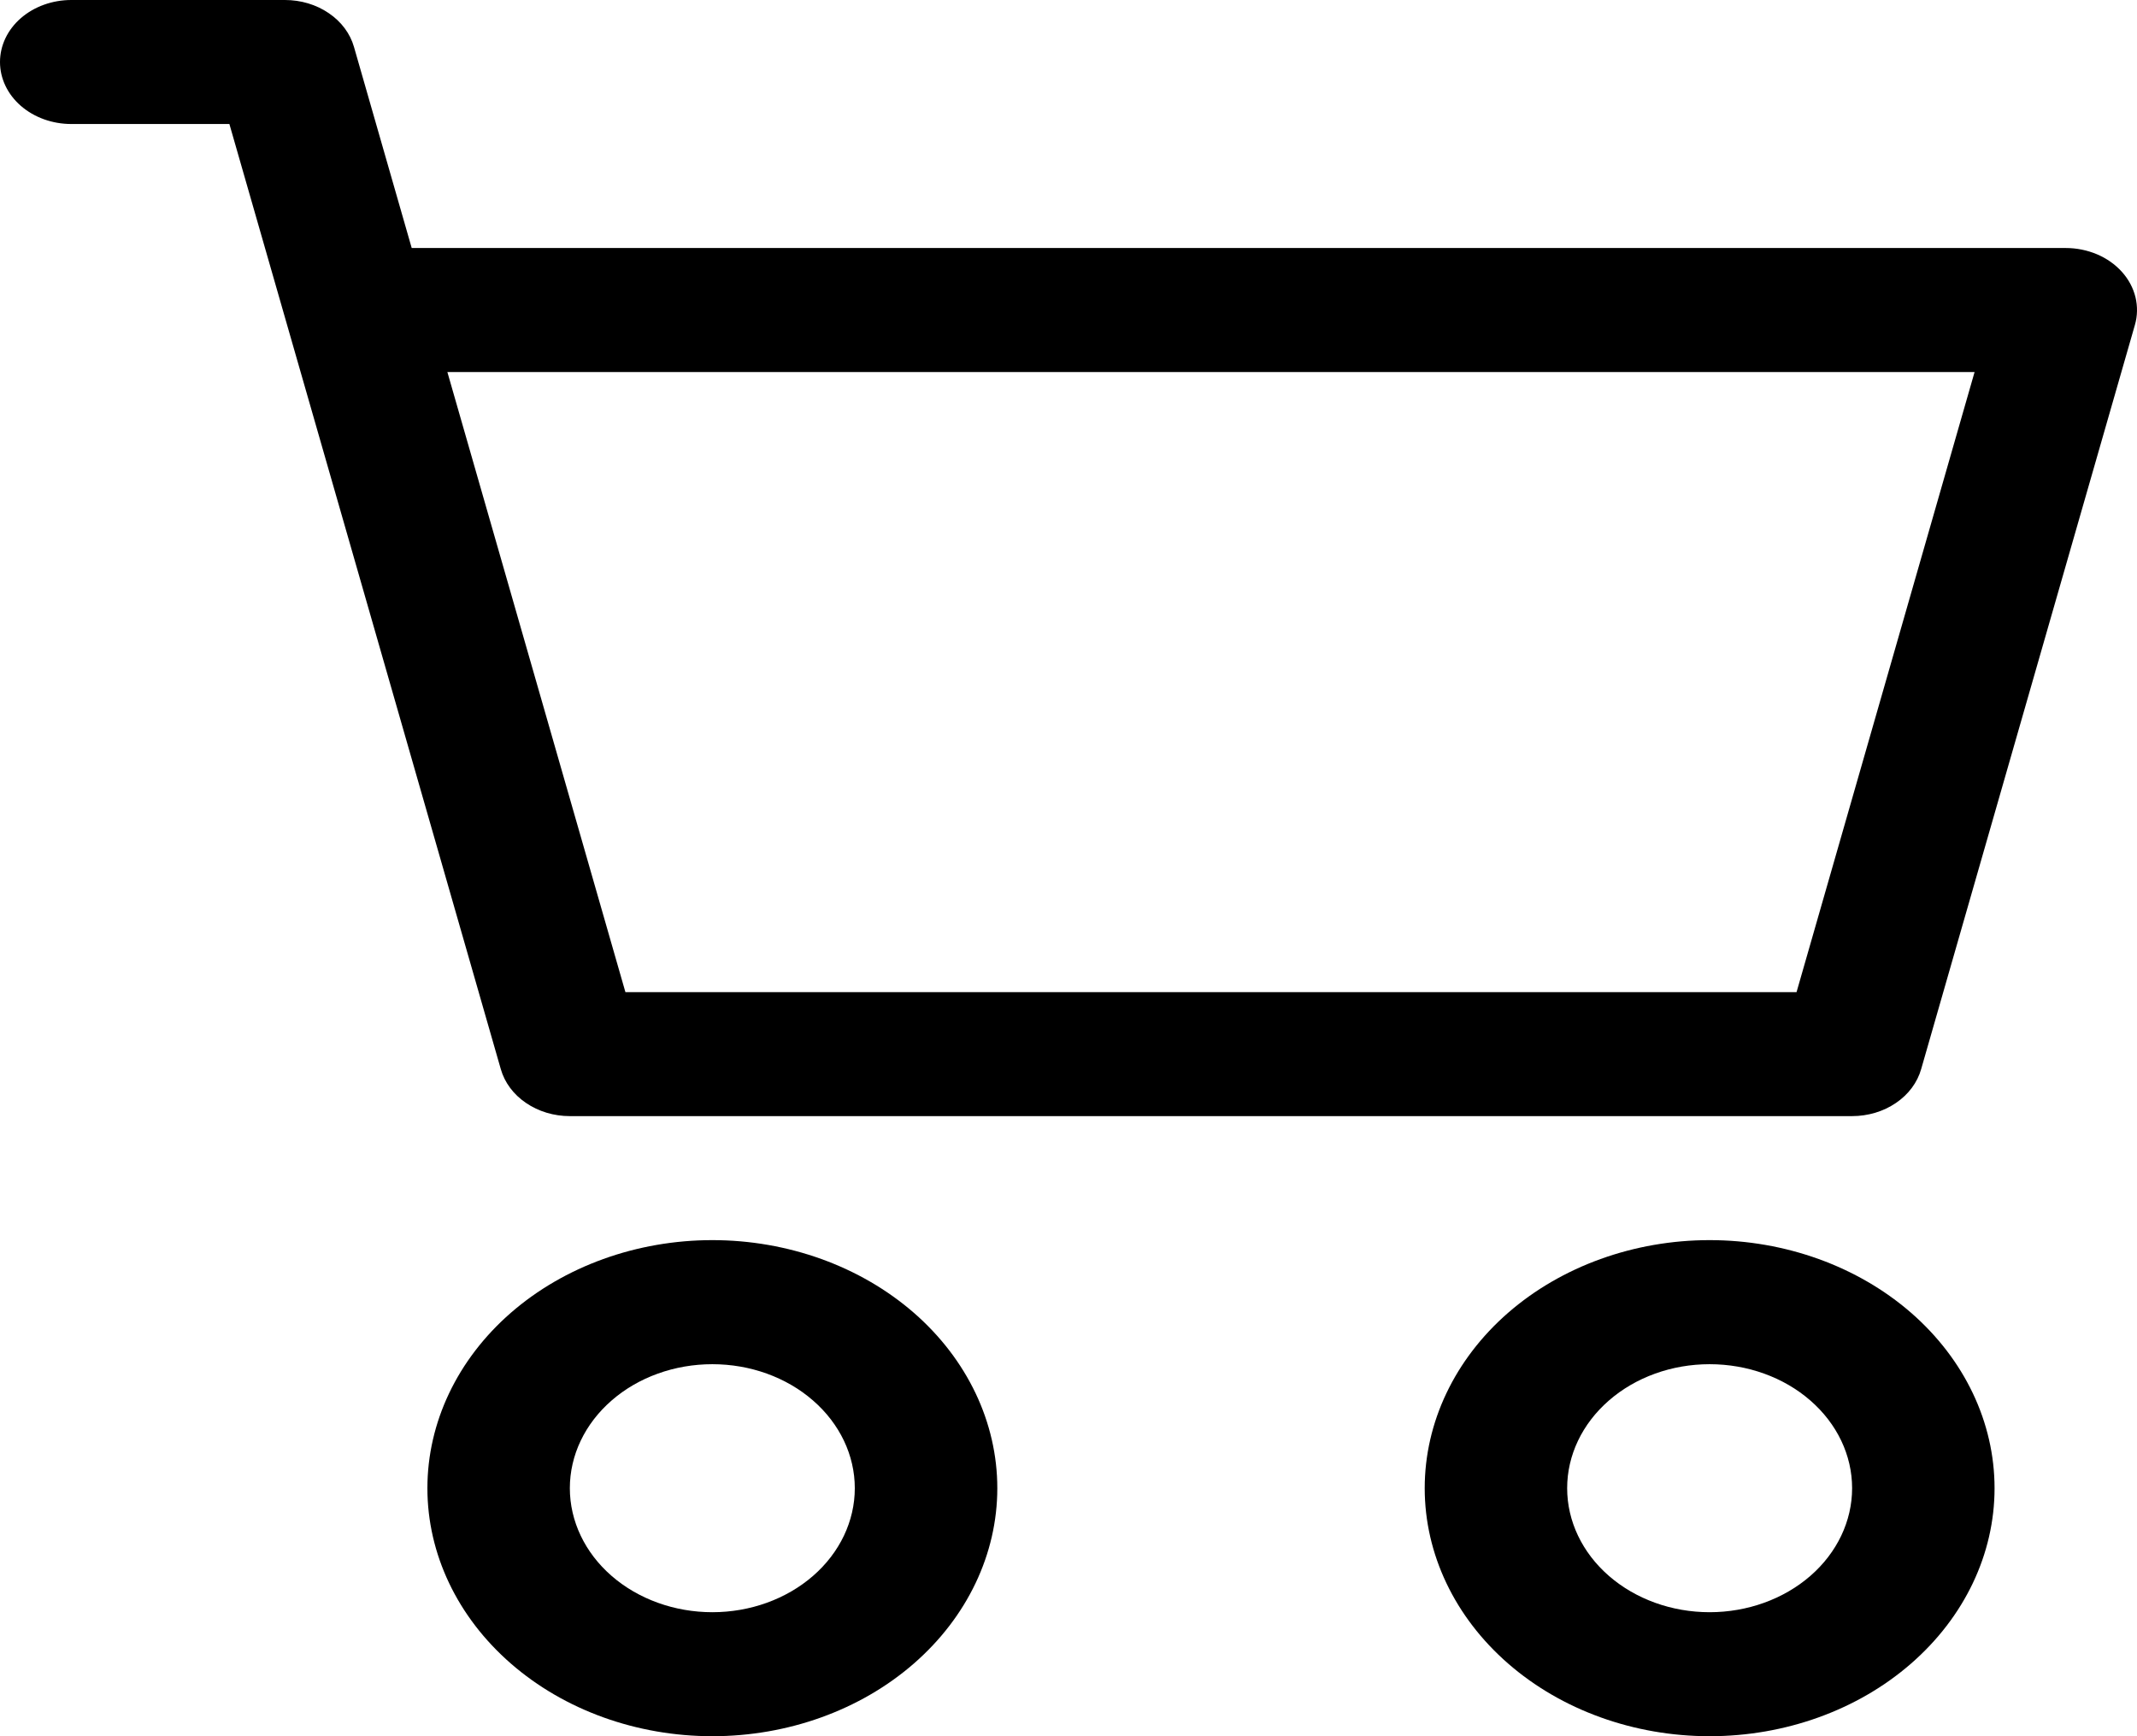
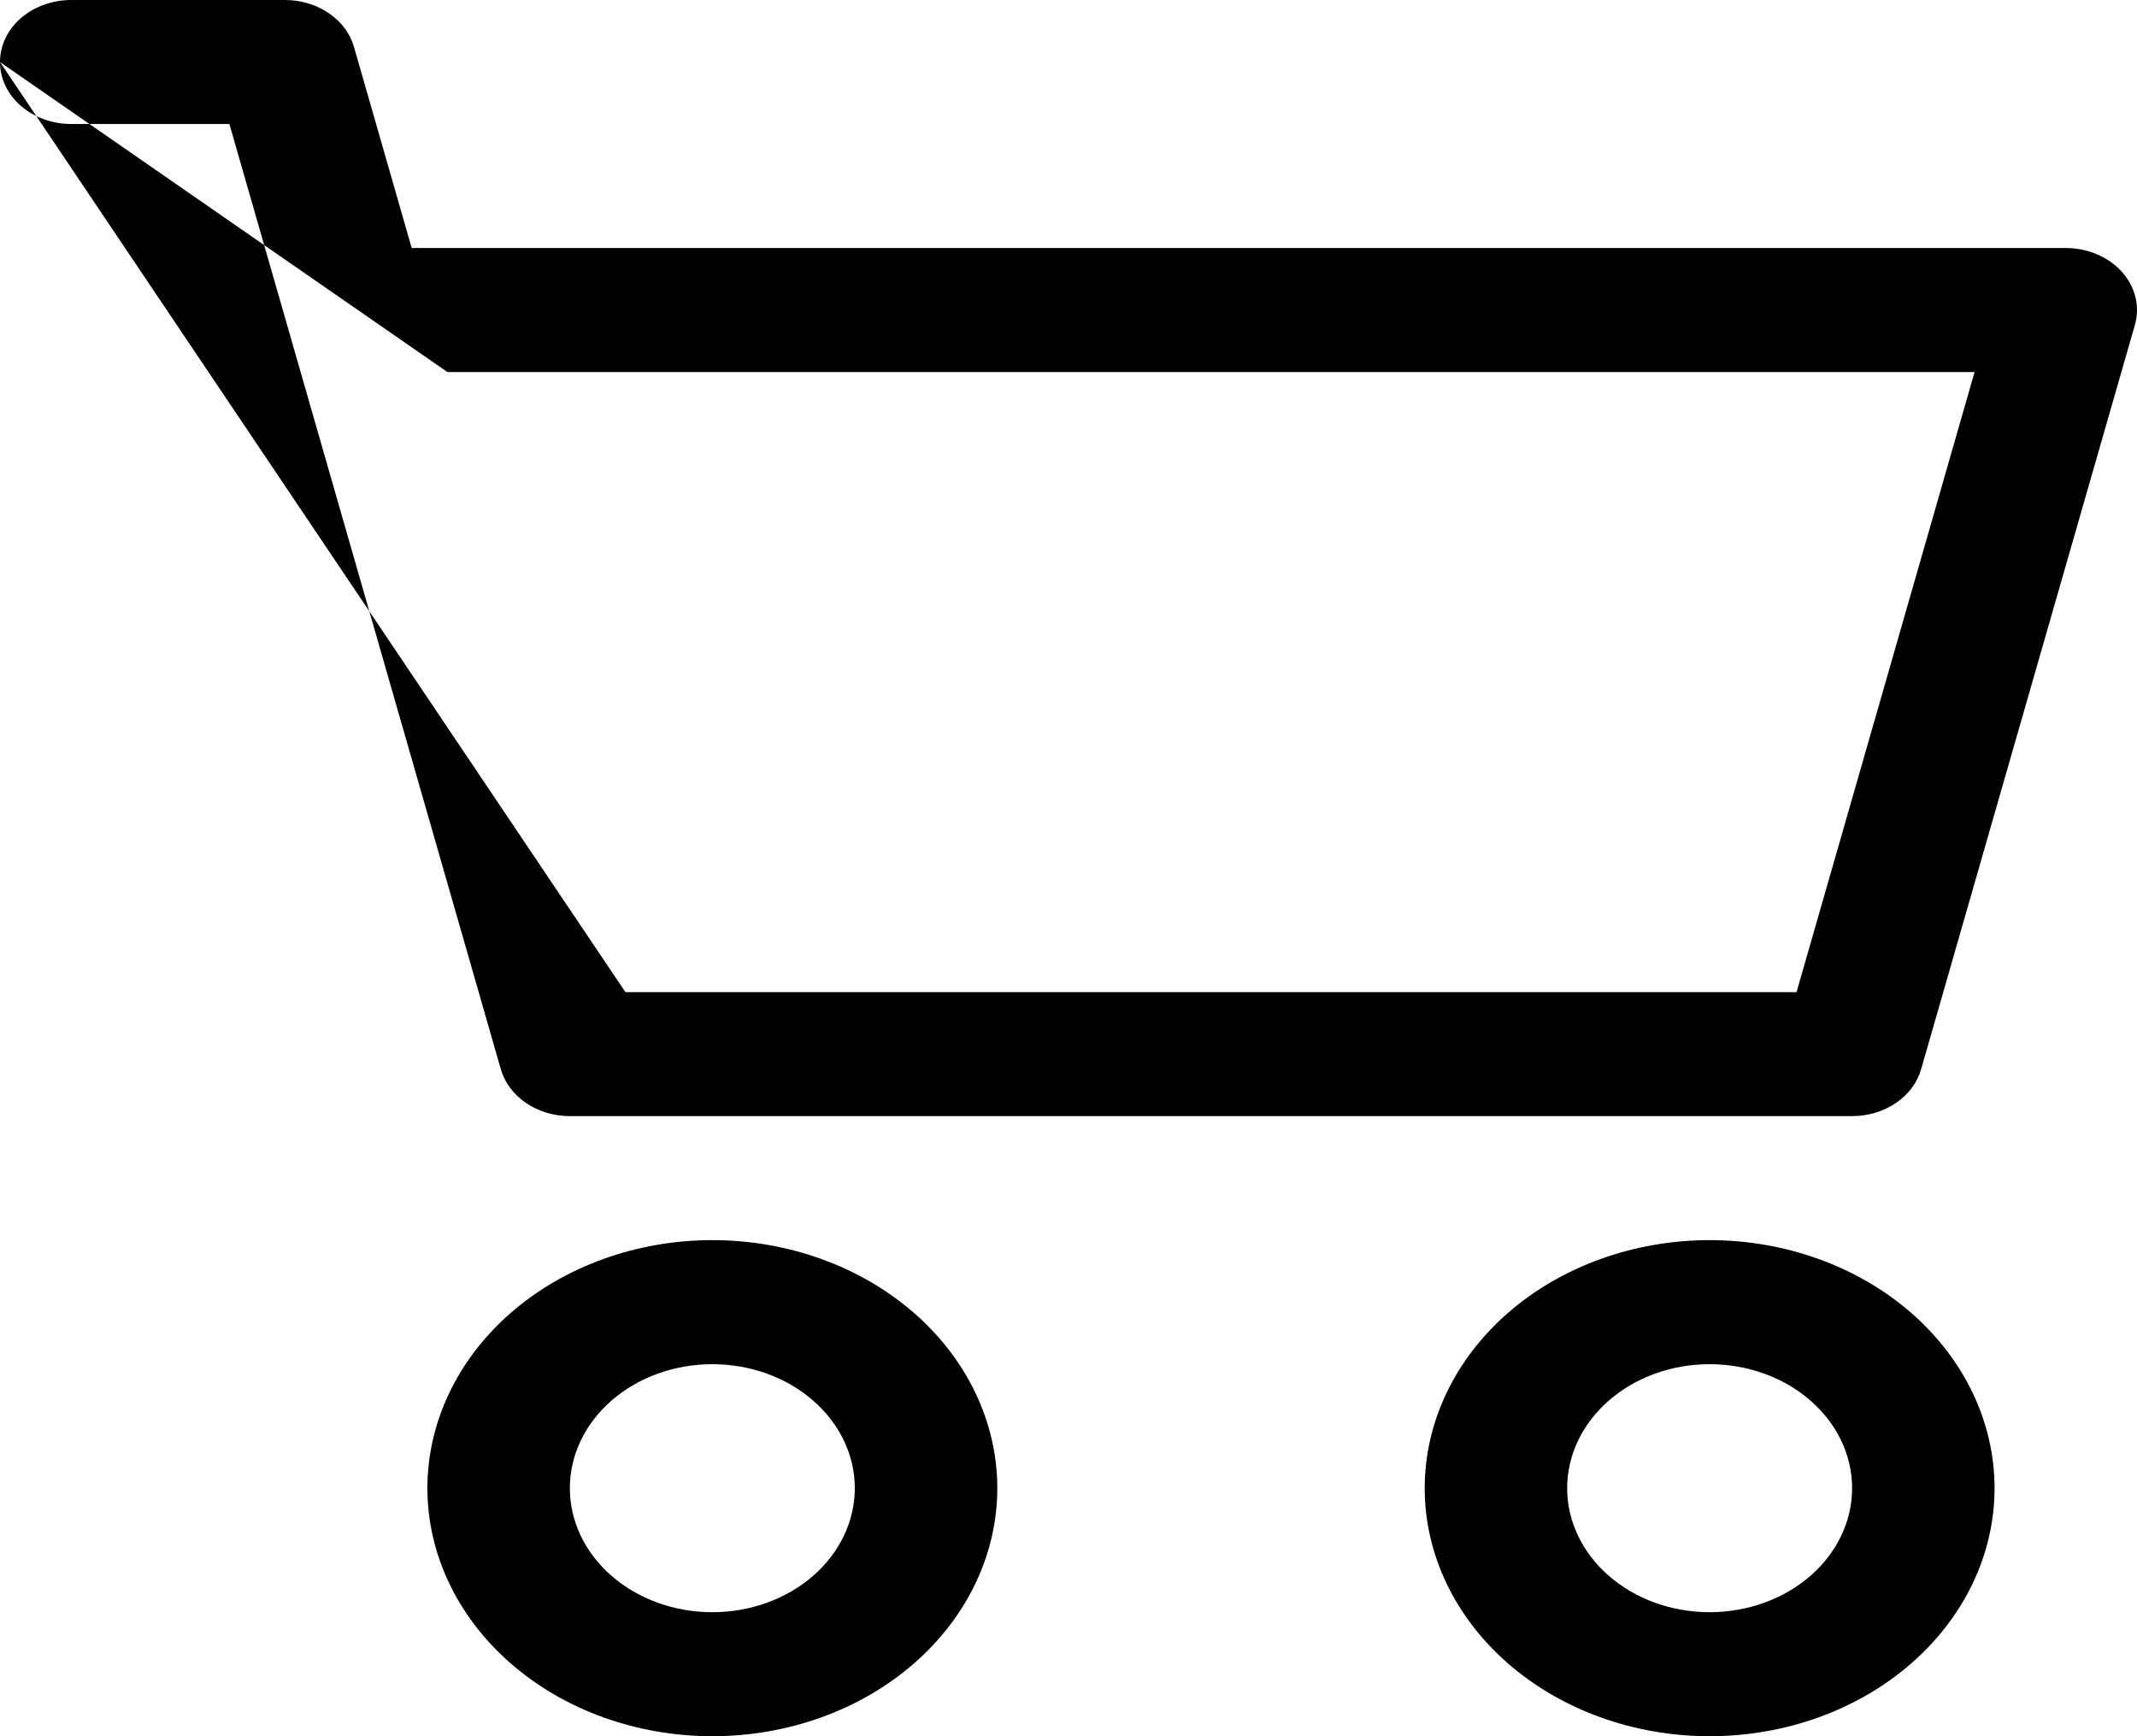
<svg xmlns="http://www.w3.org/2000/svg" width="32" height="26" viewBox="0 0 32 26" fill="none">
-   <path d="M0 0.929C0 0.682 0.112 0.446 0.312 0.272C0.512 0.098 0.784 0 1.067 0H4.267C4.505 5.72213e-05 4.736 0.069 4.923 0.197C5.111 0.324 5.244 0.503 5.301 0.704L6.165 3.714H30.934C31.096 3.714 31.256 3.747 31.401 3.808C31.547 3.87 31.674 3.96 31.774 4.071C31.874 4.182 31.943 4.312 31.977 4.45C32.01 4.588 32.008 4.731 31.968 4.868L28.768 16.01C28.711 16.211 28.578 16.39 28.39 16.517C28.203 16.645 27.971 16.714 27.734 16.714H8.533C8.295 16.714 8.064 16.645 7.877 16.517C7.689 16.39 7.556 16.211 7.499 16.01L3.435 1.857H1.067C0.784 1.857 0.512 1.759 0.312 1.585C0.112 1.411 0 1.175 0 0.929ZM6.699 5.571L9.365 14.857H26.902L29.568 5.571H6.699ZM10.667 20.429C10.101 20.429 9.558 20.624 9.158 20.973C8.758 21.321 8.533 21.793 8.533 22.286C8.533 22.778 8.758 23.251 9.158 23.599C9.558 23.947 10.101 24.143 10.667 24.143C11.233 24.143 11.775 23.947 12.175 23.599C12.575 23.251 12.8 22.778 12.8 22.286C12.8 21.793 12.575 21.321 12.175 20.973C11.775 20.624 11.233 20.429 10.667 20.429ZM6.4 22.286C6.4 21.301 6.85 20.356 7.65 19.659C8.45 18.963 9.535 18.571 10.667 18.571C11.798 18.571 12.884 18.963 13.684 19.659C14.484 20.356 14.934 21.301 14.934 22.286C14.934 23.271 14.484 24.215 13.684 24.912C12.884 25.609 11.798 26 10.667 26C9.535 26 8.45 25.609 7.65 24.912C6.85 24.215 6.4 23.271 6.4 22.286ZM25.6 20.429C25.034 20.429 24.492 20.624 24.092 20.973C23.692 21.321 23.467 21.793 23.467 22.286C23.467 22.778 23.692 23.251 24.092 23.599C24.492 23.947 25.034 24.143 25.6 24.143C26.166 24.143 26.709 23.947 27.109 23.599C27.509 23.251 27.734 22.778 27.734 22.286C27.734 21.793 27.509 21.321 27.109 20.973C26.709 20.624 26.166 20.429 25.6 20.429ZM21.334 22.286C21.334 21.301 21.783 20.356 22.583 19.659C23.383 18.963 24.469 18.571 25.6 18.571C26.732 18.571 27.817 18.963 28.617 19.659C29.417 20.356 29.867 21.301 29.867 22.286C29.867 23.271 29.417 24.215 28.617 24.912C27.817 25.609 26.732 26 25.6 26C24.469 26 23.383 25.609 22.583 24.912C21.783 24.215 21.334 23.271 21.334 22.286Z" fill="black" />
+   <path d="M0 0.929C0 0.682 0.112 0.446 0.312 0.272C0.512 0.098 0.784 0 1.067 0H4.267C4.505 5.72213e-05 4.736 0.069 4.923 0.197C5.111 0.324 5.244 0.503 5.301 0.704L6.165 3.714H30.934C31.096 3.714 31.256 3.747 31.401 3.808C31.547 3.87 31.674 3.96 31.774 4.071C31.874 4.182 31.943 4.312 31.977 4.45C32.01 4.588 32.008 4.731 31.968 4.868L28.768 16.01C28.711 16.211 28.578 16.39 28.39 16.517C28.203 16.645 27.971 16.714 27.734 16.714H8.533C8.295 16.714 8.064 16.645 7.877 16.517C7.689 16.39 7.556 16.211 7.499 16.01L3.435 1.857H1.067C0.784 1.857 0.512 1.759 0.312 1.585C0.112 1.411 0 1.175 0 0.929ZL9.365 14.857H26.902L29.568 5.571H6.699ZM10.667 20.429C10.101 20.429 9.558 20.624 9.158 20.973C8.758 21.321 8.533 21.793 8.533 22.286C8.533 22.778 8.758 23.251 9.158 23.599C9.558 23.947 10.101 24.143 10.667 24.143C11.233 24.143 11.775 23.947 12.175 23.599C12.575 23.251 12.8 22.778 12.8 22.286C12.8 21.793 12.575 21.321 12.175 20.973C11.775 20.624 11.233 20.429 10.667 20.429ZM6.4 22.286C6.4 21.301 6.85 20.356 7.65 19.659C8.45 18.963 9.535 18.571 10.667 18.571C11.798 18.571 12.884 18.963 13.684 19.659C14.484 20.356 14.934 21.301 14.934 22.286C14.934 23.271 14.484 24.215 13.684 24.912C12.884 25.609 11.798 26 10.667 26C9.535 26 8.45 25.609 7.65 24.912C6.85 24.215 6.4 23.271 6.4 22.286ZM25.6 20.429C25.034 20.429 24.492 20.624 24.092 20.973C23.692 21.321 23.467 21.793 23.467 22.286C23.467 22.778 23.692 23.251 24.092 23.599C24.492 23.947 25.034 24.143 25.6 24.143C26.166 24.143 26.709 23.947 27.109 23.599C27.509 23.251 27.734 22.778 27.734 22.286C27.734 21.793 27.509 21.321 27.109 20.973C26.709 20.624 26.166 20.429 25.6 20.429ZM21.334 22.286C21.334 21.301 21.783 20.356 22.583 19.659C23.383 18.963 24.469 18.571 25.6 18.571C26.732 18.571 27.817 18.963 28.617 19.659C29.417 20.356 29.867 21.301 29.867 22.286C29.867 23.271 29.417 24.215 28.617 24.912C27.817 25.609 26.732 26 25.6 26C24.469 26 23.383 25.609 22.583 24.912C21.783 24.215 21.334 23.271 21.334 22.286Z" fill="black" />
</svg>